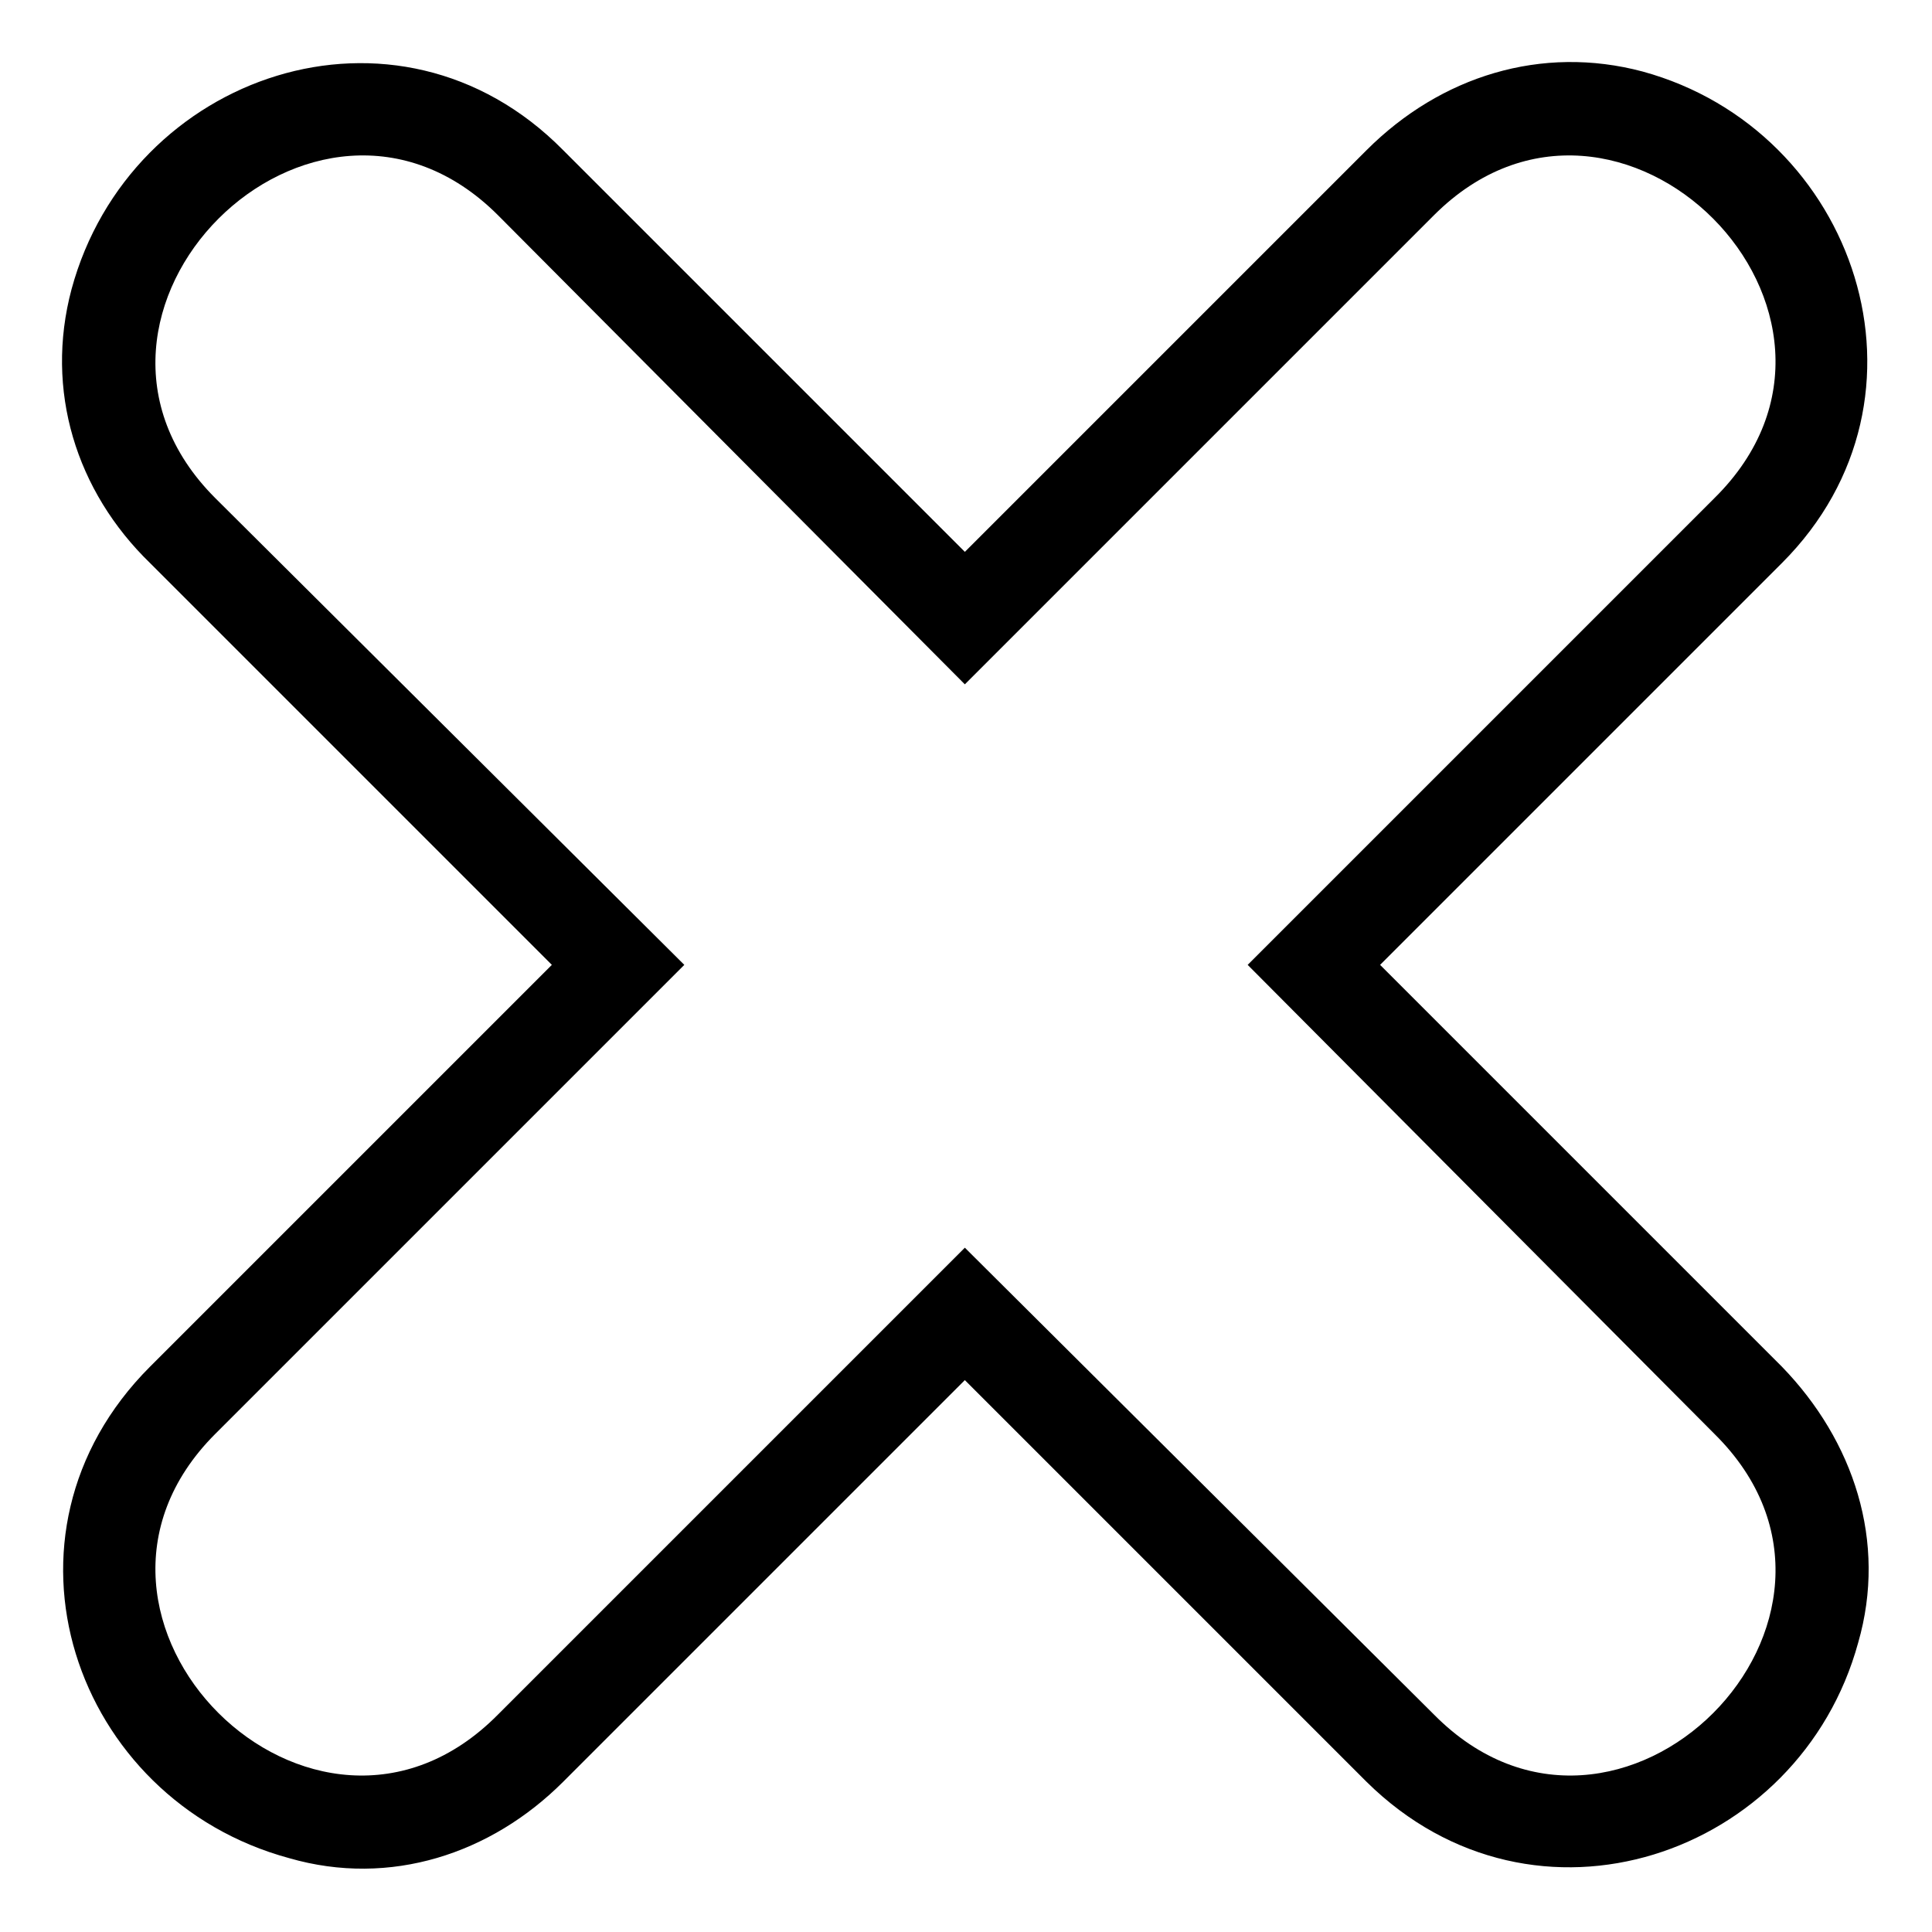
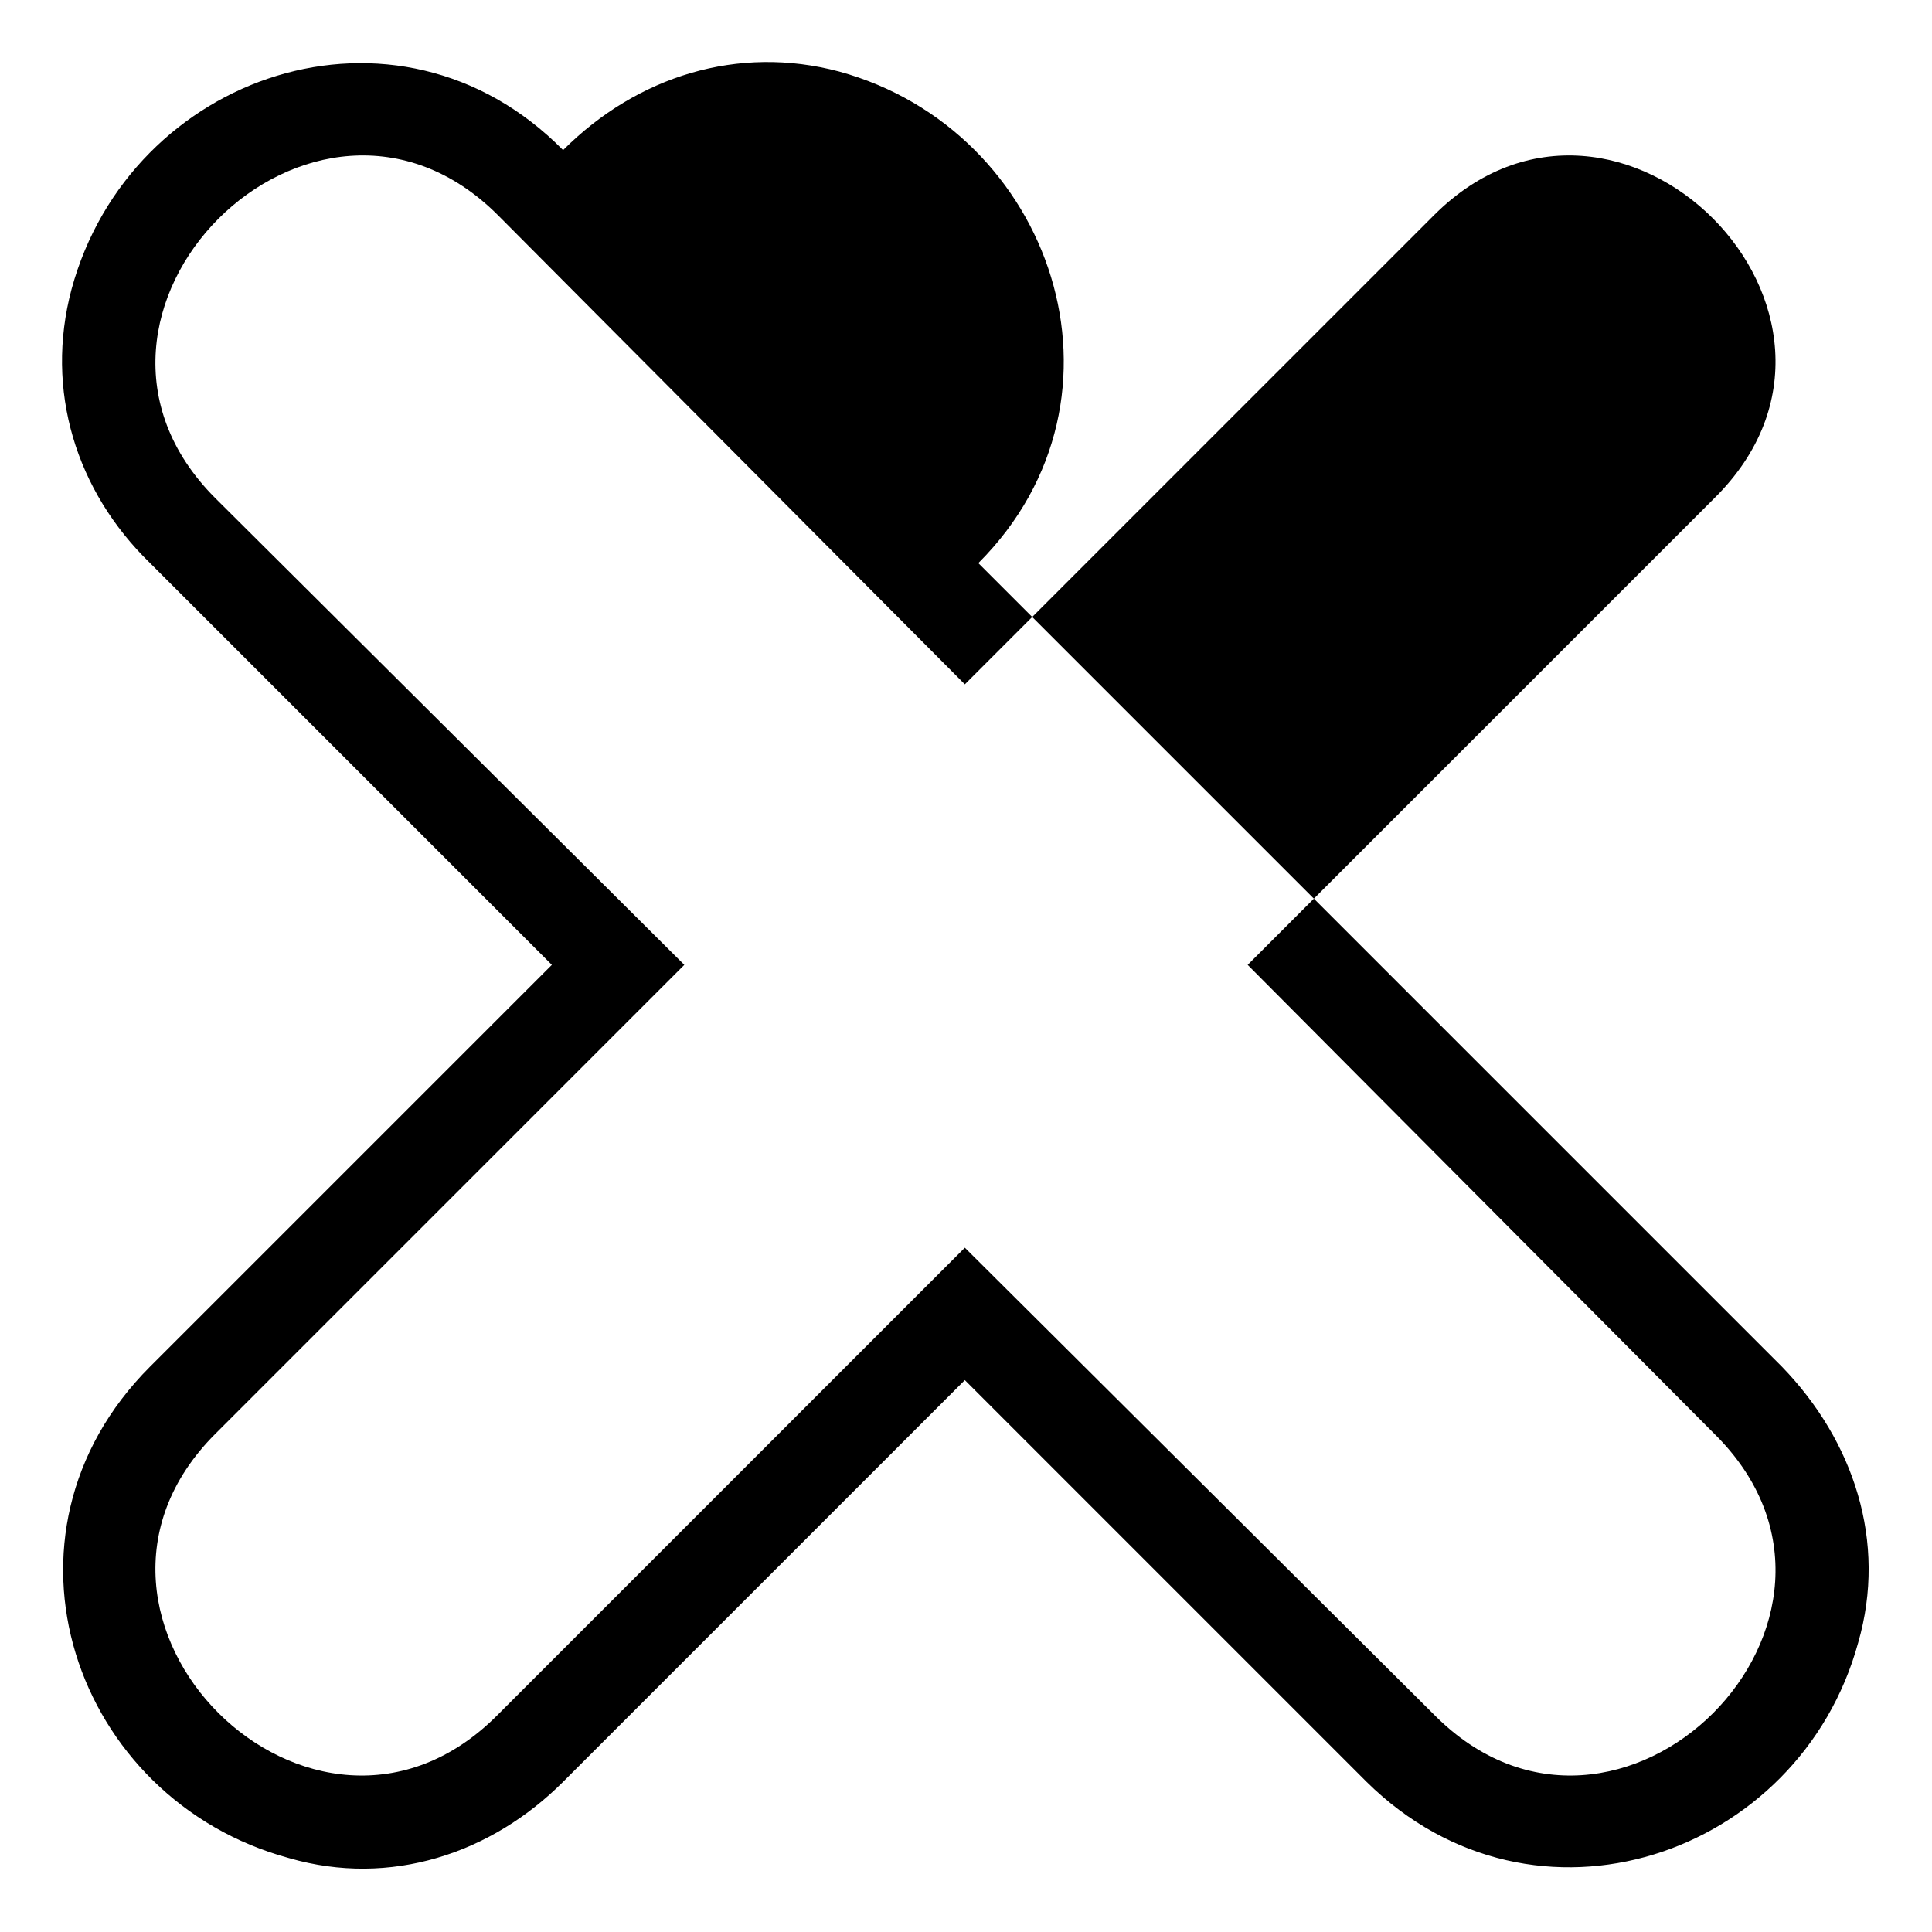
<svg xmlns="http://www.w3.org/2000/svg" fill="#000000" width="800px" height="800px" version="1.1" viewBox="144 144 512 512">
-   <path d="m509.74 399.7 106.47 106.47c19.035 19.629 27.957 46.395 20.223 73.164-15.465 56.508-85.652 80.895-130.27 36.879l-106.47-106.47-106.47 106.47c-19.035 19.035-45.801 27.957-72.566 20.223-57.102-15.465-81.488-85.652-36.879-130.27l106.47-106.47-106.47-106.47c-19.629-19.035-27.957-45.801-20.82-72.566 15.465-57.102 86.25-81.488 130.27-36.879l106.47 106.47 106.47-106.47c19.629-19.629 46.395-27.957 73.164-20.82 56.508 15.465 80.895 86.25 36.879 130.27zm-35.094 0 123.72 124.32c49.371 48.773-25.578 123.72-74.352 74.352l-124.32-123.72-123.72 123.72c-48.773 49.371-123.72-25.578-74.945-74.352l124.32-124.32-124.32-123.72c-48.773-48.773 26.172-123.72 74.945-74.945l123.72 124.32 124.32-124.32c48.773-48.773 123.72 26.172 74.352 74.945z" fill-rule="evenodd" />
+   <path d="m509.74 399.7 106.47 106.47c19.035 19.629 27.957 46.395 20.223 73.164-15.465 56.508-85.652 80.895-130.27 36.879l-106.47-106.47-106.47 106.47c-19.035 19.035-45.801 27.957-72.566 20.223-57.102-15.465-81.488-85.652-36.879-130.27l106.47-106.47-106.47-106.47c-19.629-19.035-27.957-45.801-20.82-72.566 15.465-57.102 86.25-81.488 130.27-36.879c19.629-19.629 46.395-27.957 73.164-20.82 56.508 15.465 80.895 86.25 36.879 130.27zm-35.094 0 123.72 124.32c49.371 48.773-25.578 123.72-74.352 74.352l-124.32-123.72-123.72 123.72c-48.773 49.371-123.72-25.578-74.945-74.352l124.32-124.32-124.32-123.72c-48.773-48.773 26.172-123.72 74.945-74.945l123.72 124.32 124.32-124.32c48.773-48.773 123.72 26.172 74.352 74.945z" fill-rule="evenodd" />
</svg>